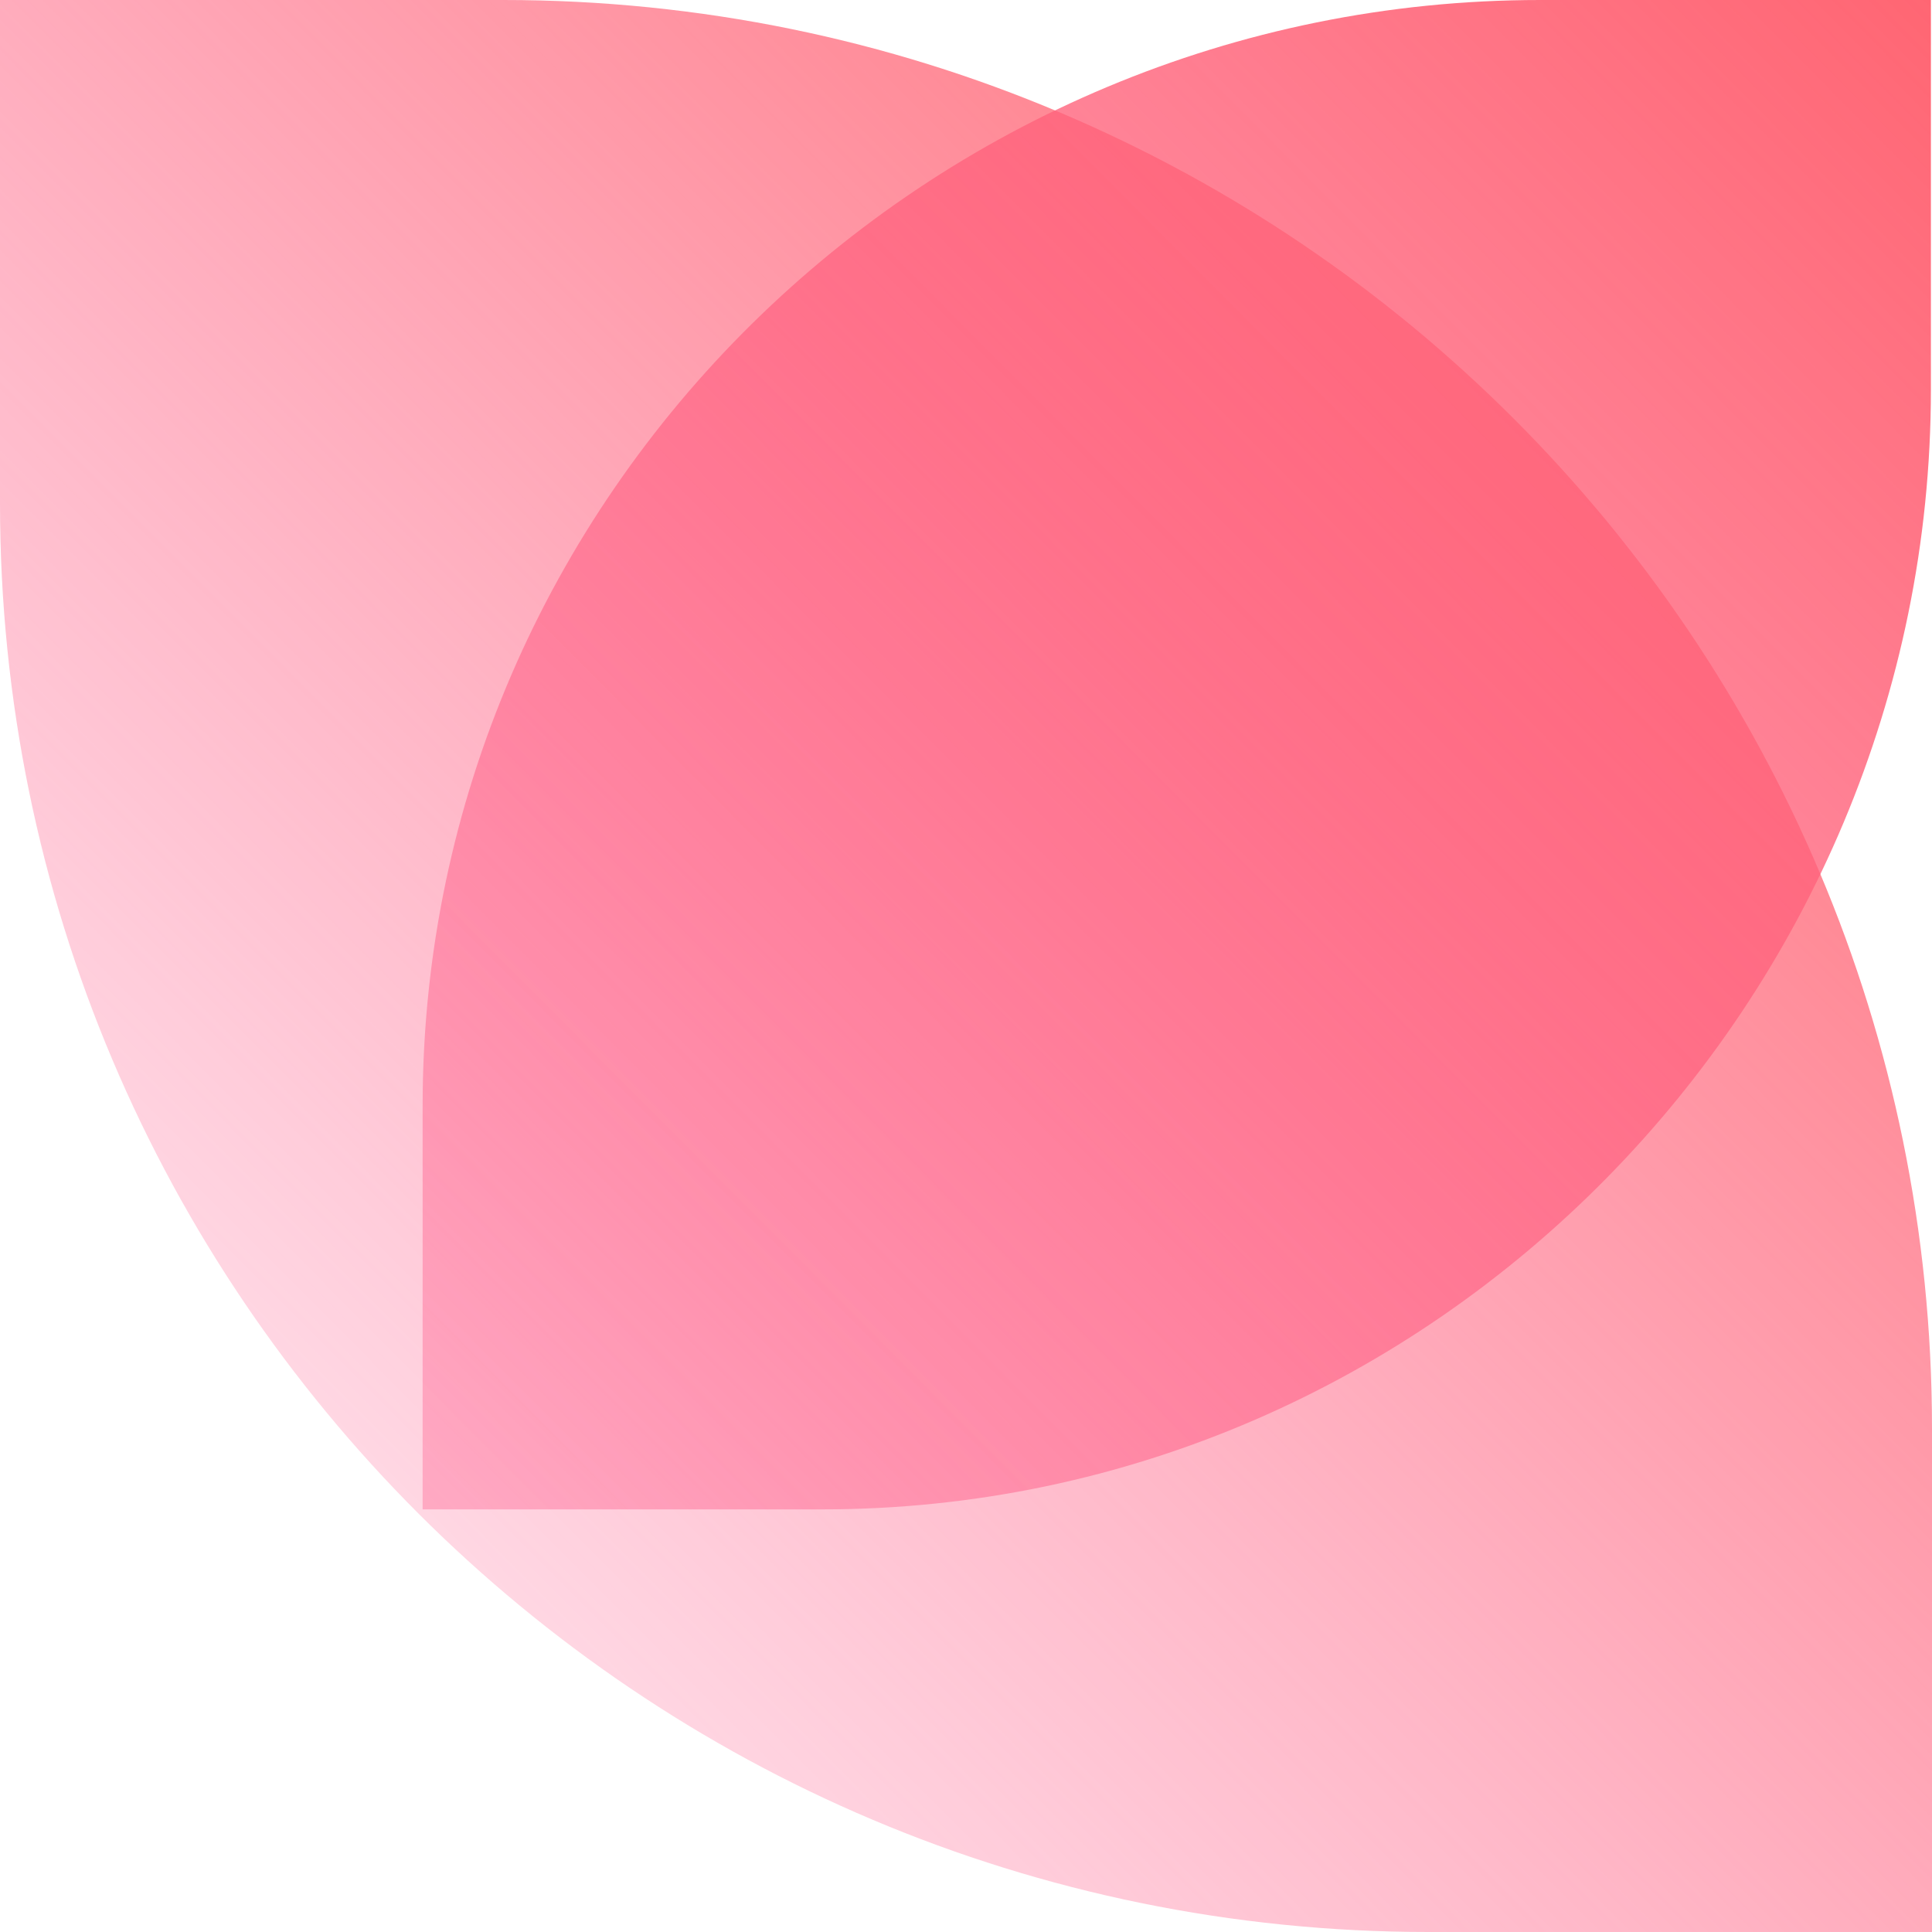
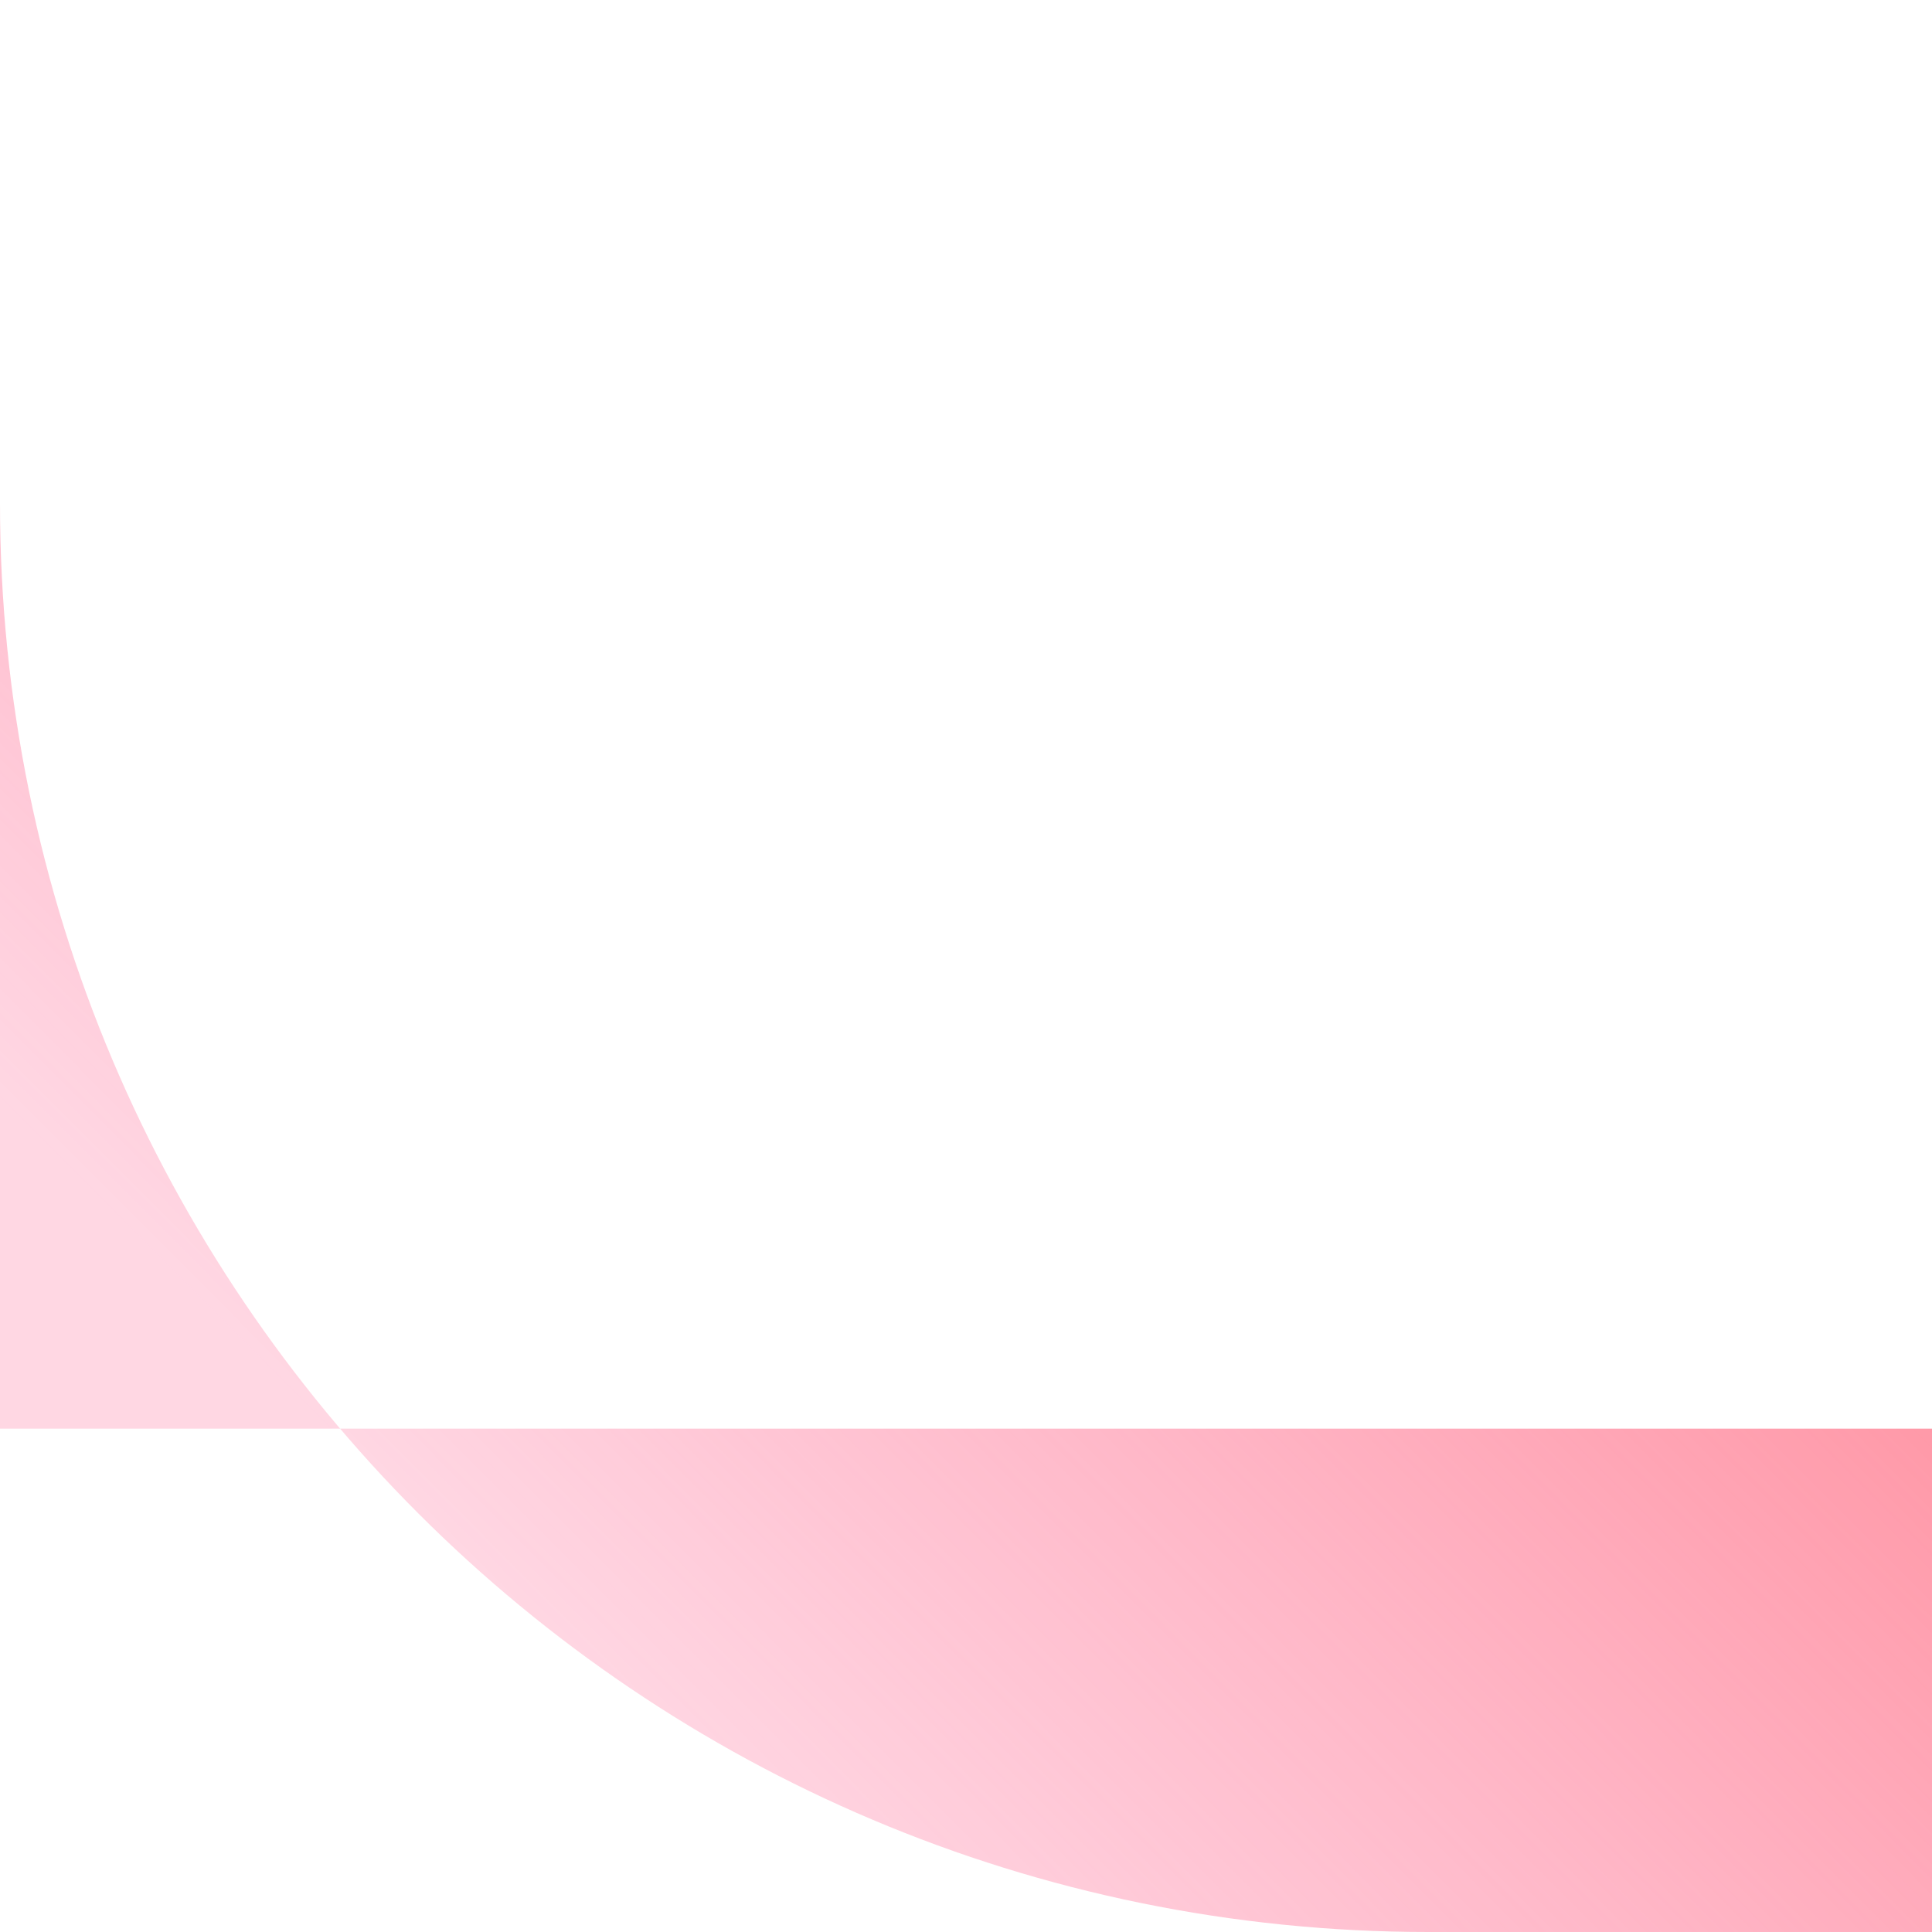
<svg xmlns="http://www.w3.org/2000/svg" width="28" height="28" viewBox="0 0 28 28" fill="none">
-   <path d="M0 7.295C0 18.73 9.271 28 20.704 28H28V20.705C28 9.27 18.729 0 7.296 0H0V7.295Z" fill="url(#paint0_linear_10093_177562)" />
-   <path d="M11.919 21.875C20.79 21.875 27.984 14.496 27.984 5.647V0H22.322C13.45 0 6.125 7.176 6.125 16.024V21.875H11.919Z" fill="url(#paint1_linear_10093_177562)" />
+   <path d="M0 7.295C0 18.73 9.271 28 20.704 28H28V20.705H0V7.295Z" fill="url(#paint0_linear_10093_177562)" />
  <defs>
    <linearGradient id="paint0_linear_10093_177562" x1="21.887" y1="6.056" x2="5.962" y2="21.939" gradientUnits="userSpaceOnUse">
      <stop stop-color="#FF6673" stop-opacity="0.8" />
      <stop offset="1" stop-color="#FF598B" stop-opacity="0.24" />
    </linearGradient>
    <linearGradient id="paint1_linear_10093_177562" x1="27.999" y1="4.12748e-07" x2="6.344" y2="21.511" gradientUnits="userSpaceOnUse">
      <stop stop-color="#FF6673" />
      <stop offset="1" stop-color="#FF598B" stop-opacity="0.36" />
    </linearGradient>
  </defs>
</svg>